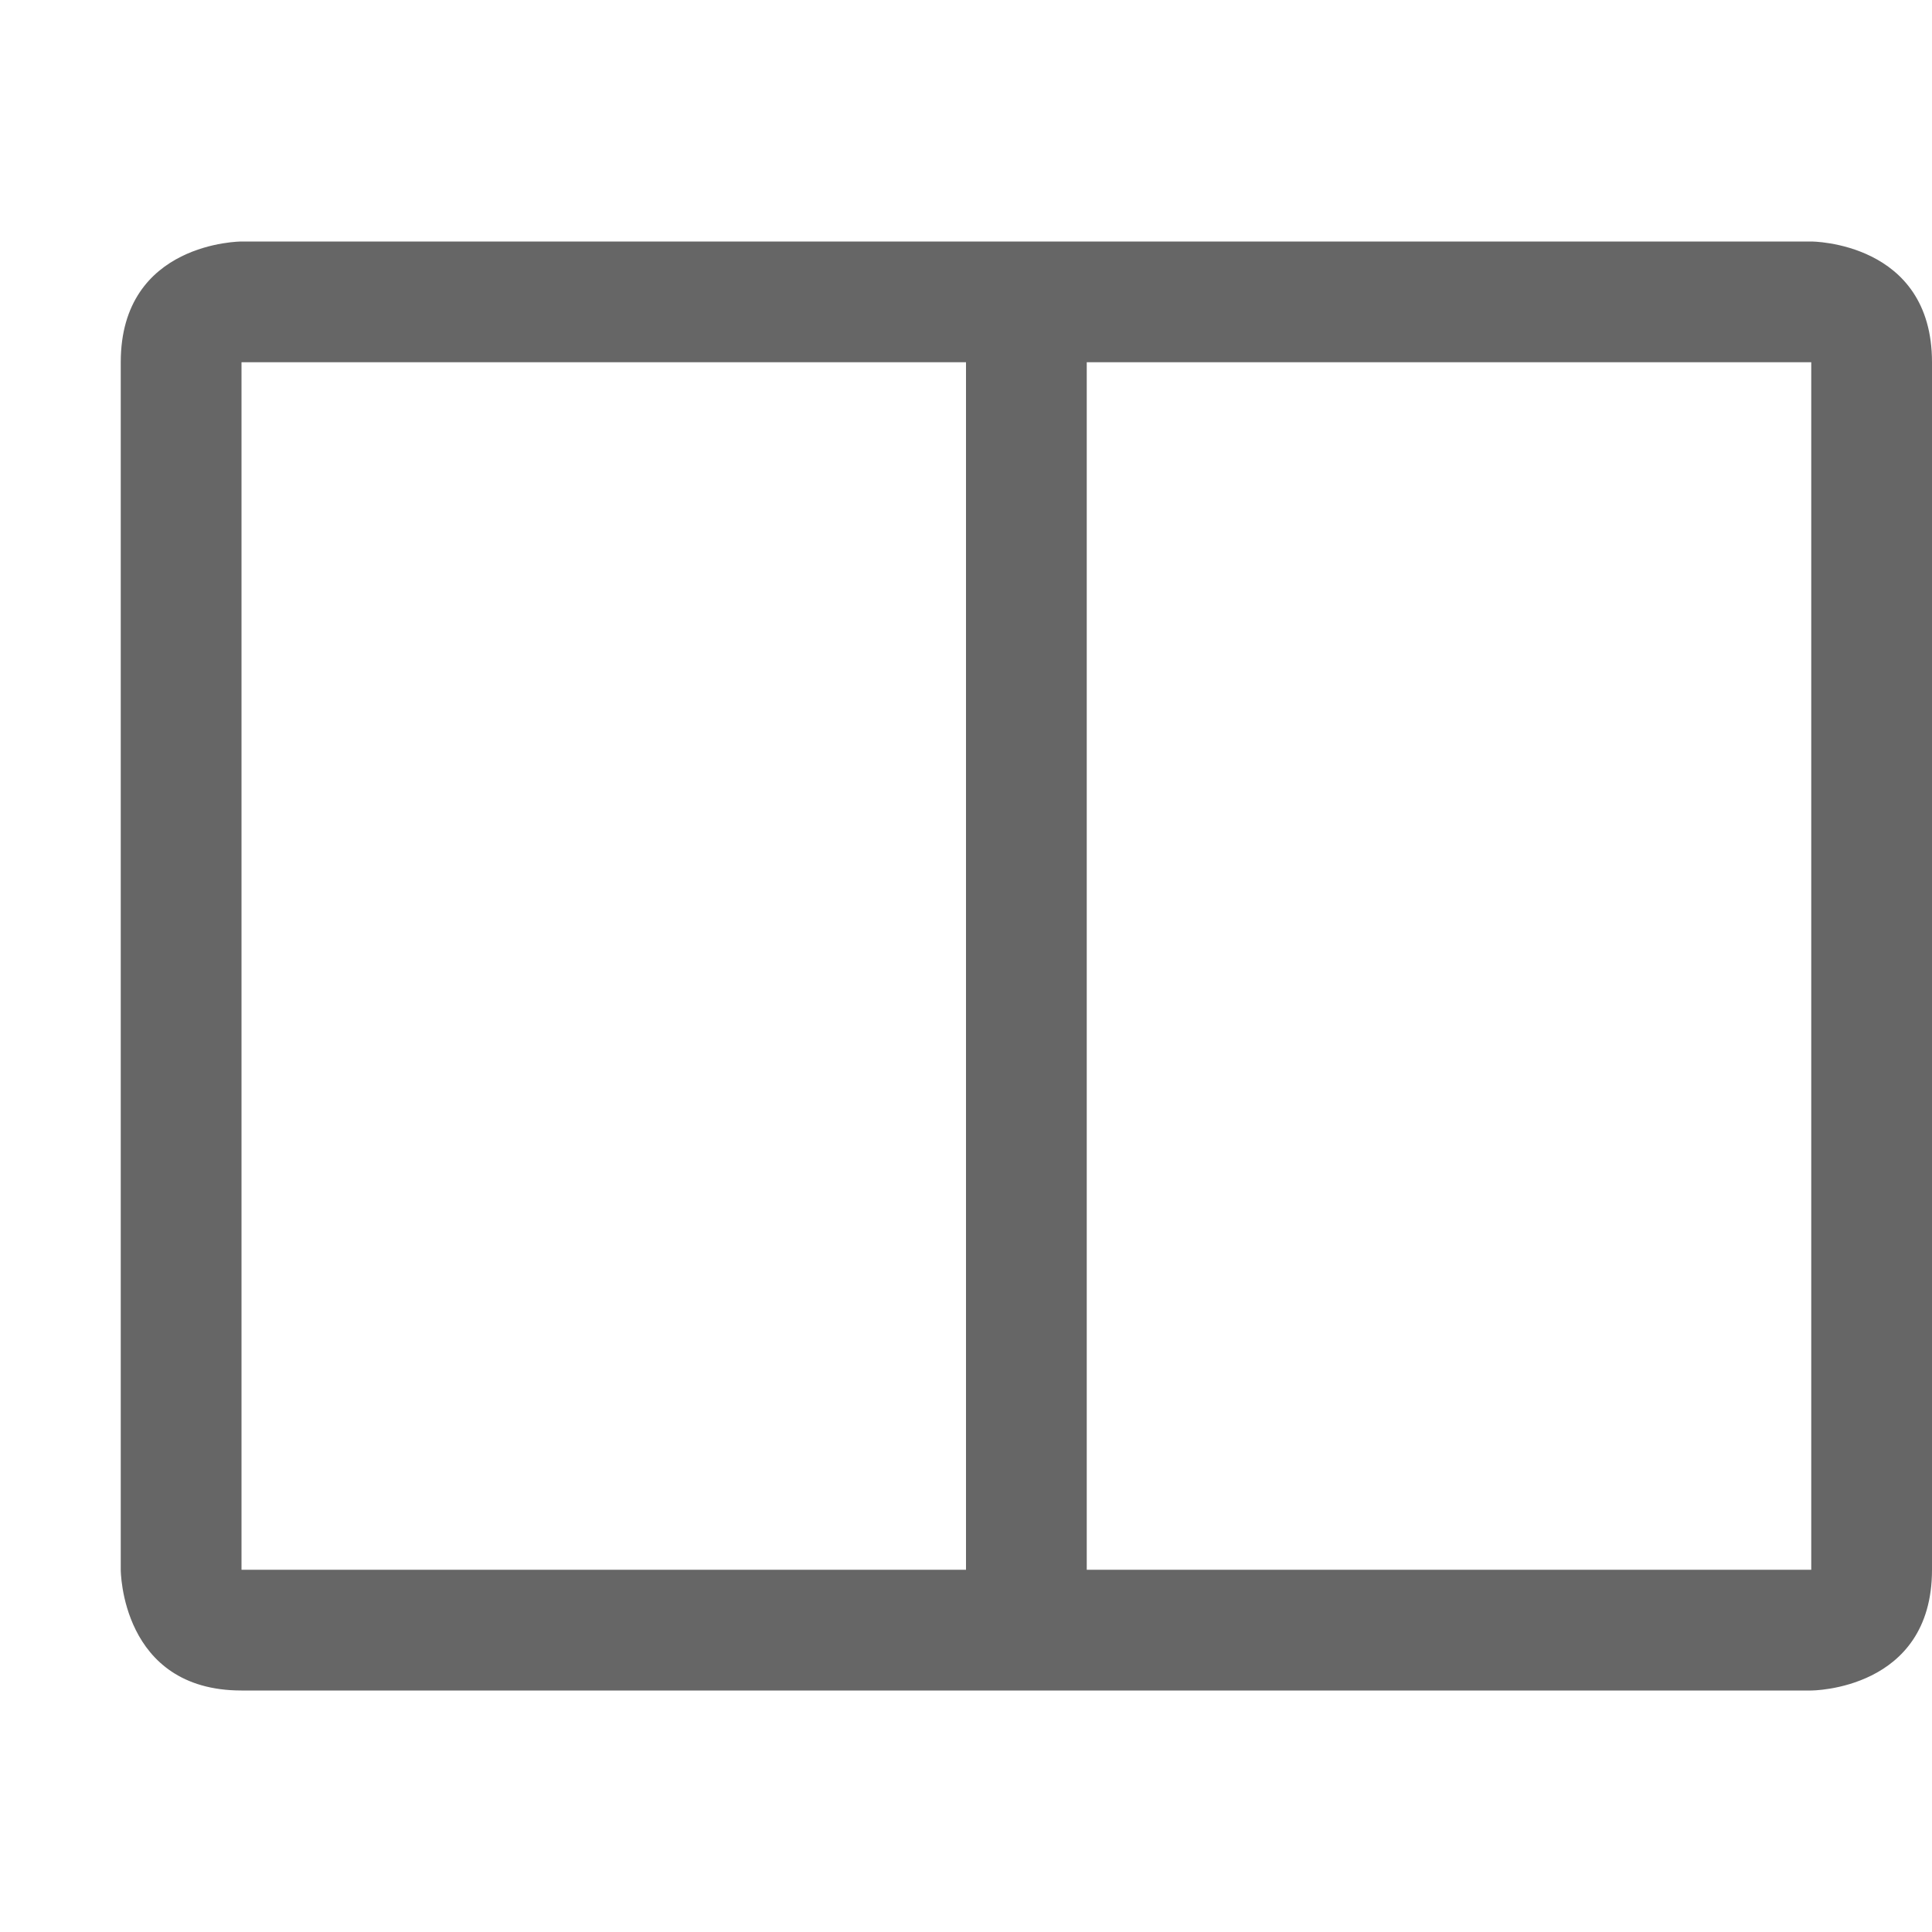
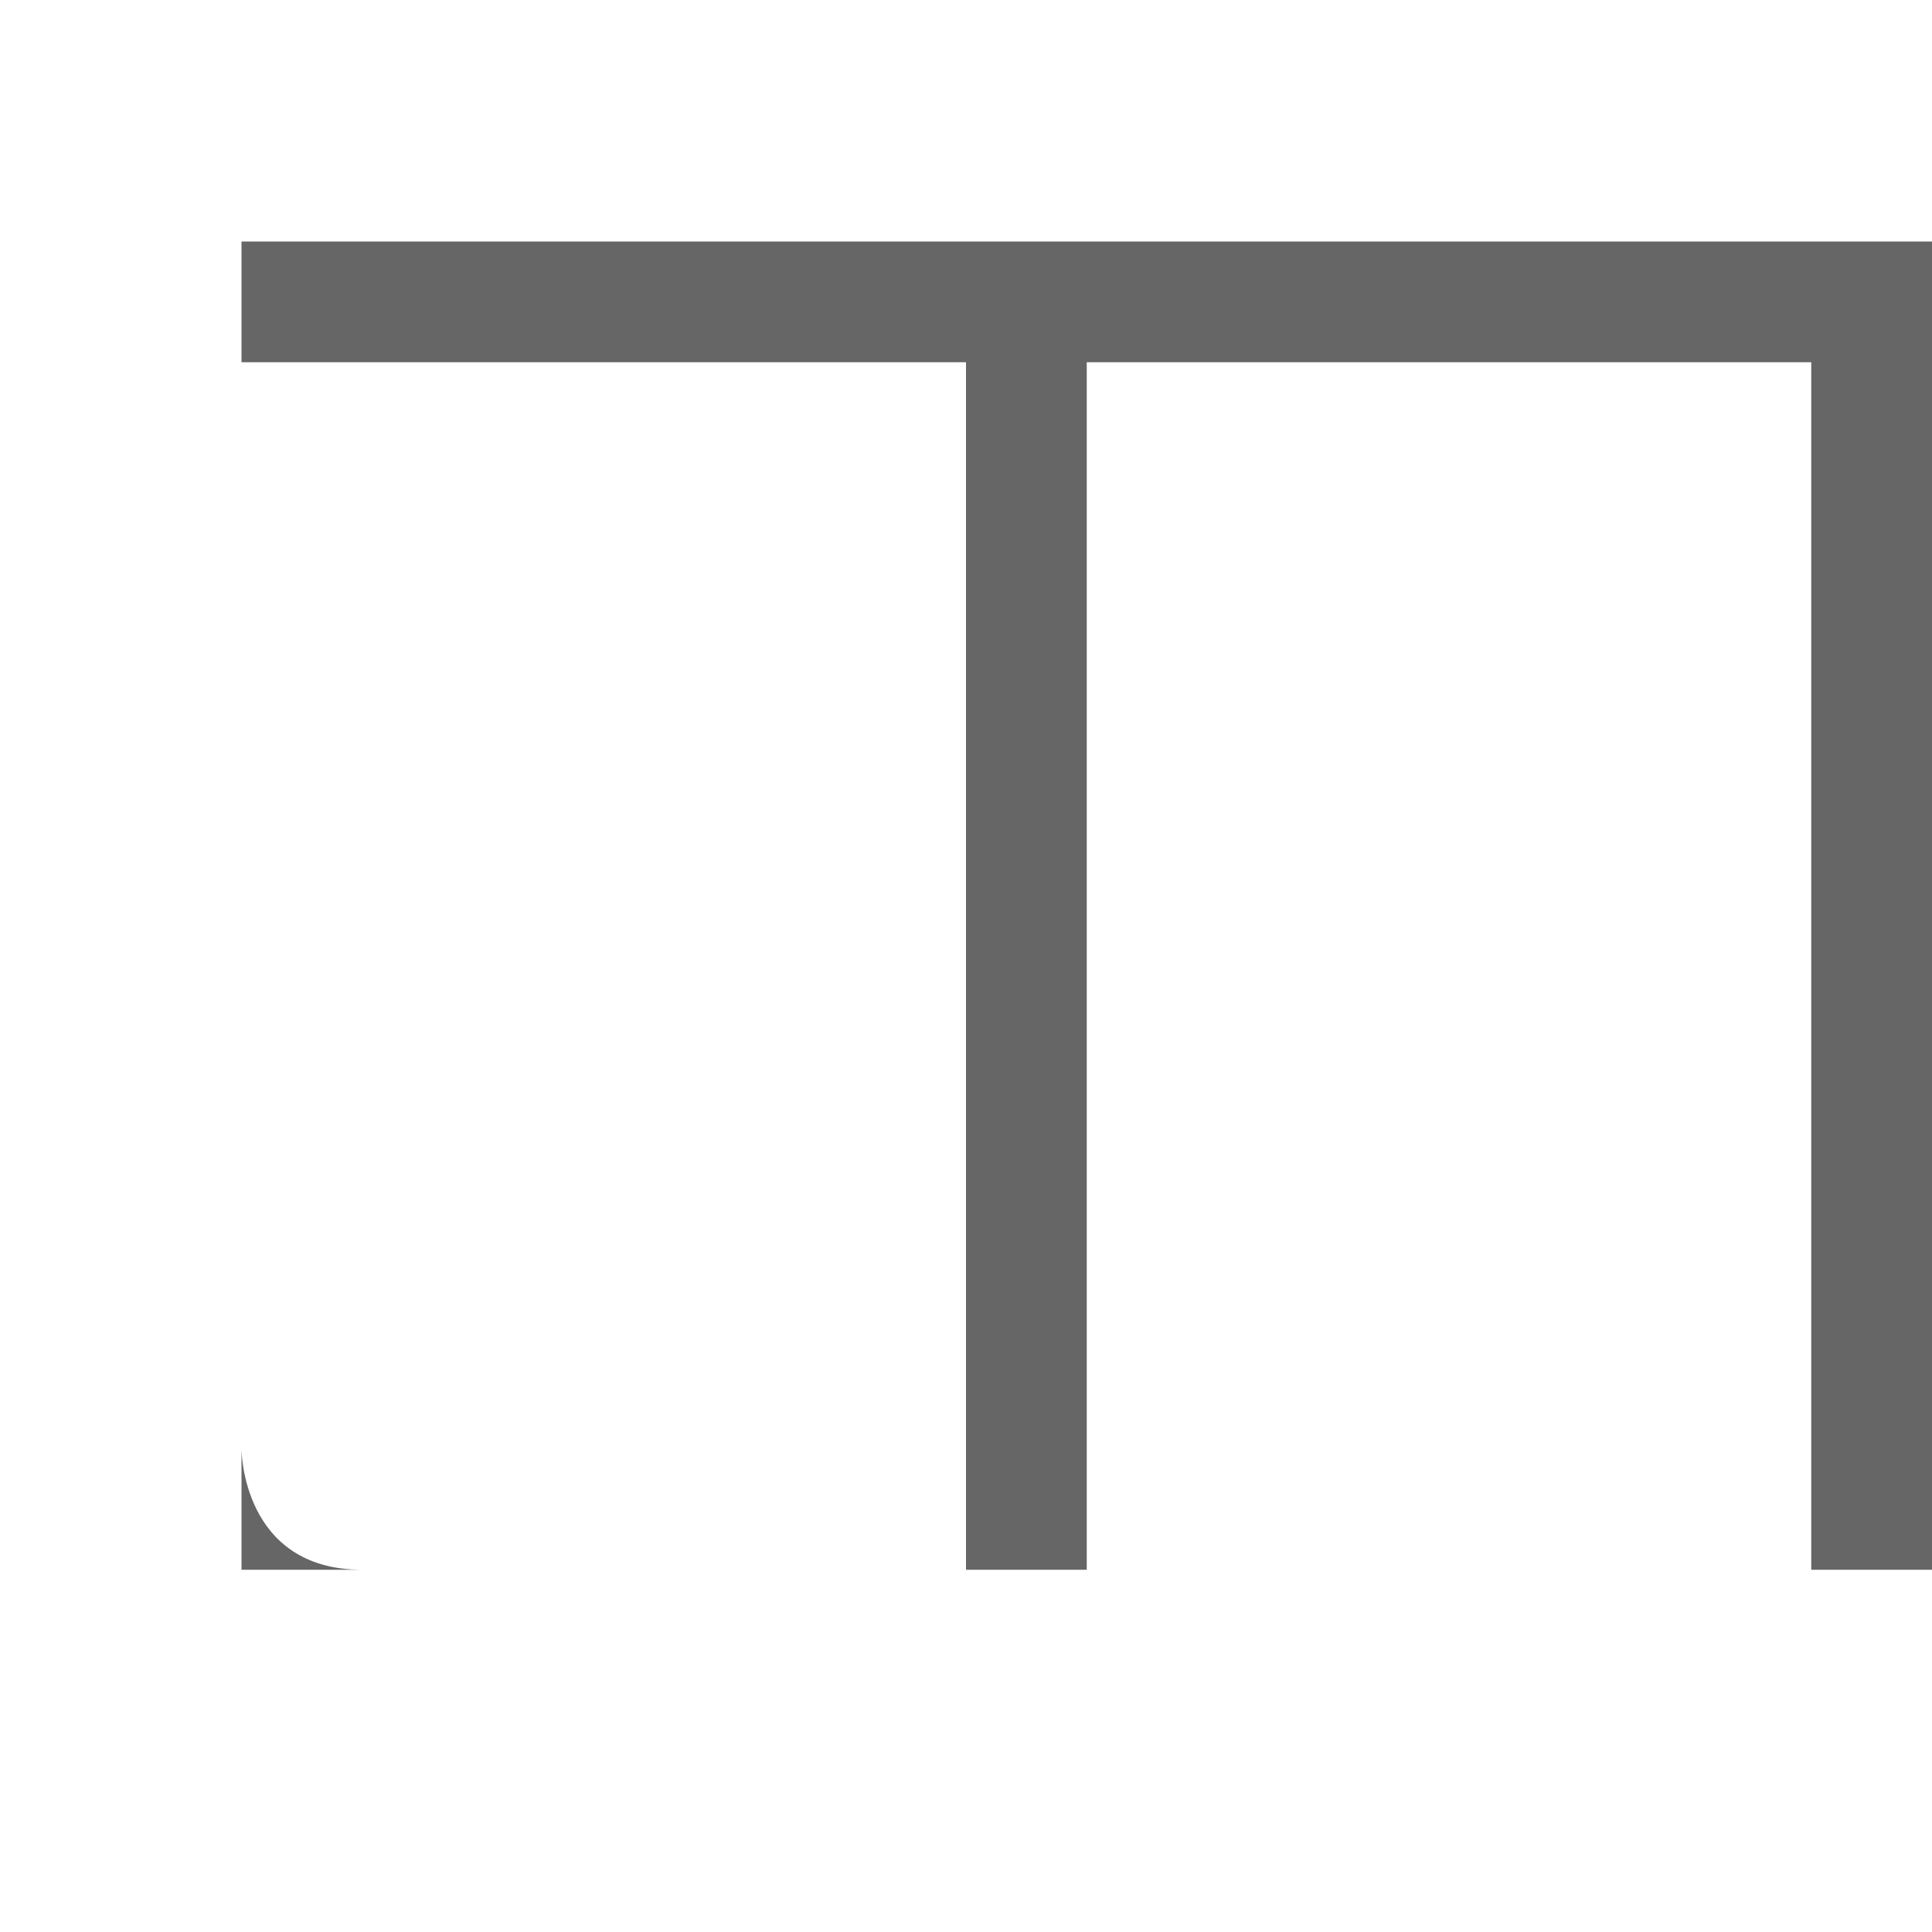
<svg xmlns="http://www.w3.org/2000/svg" height="16" width="16" id="svg2" version="1.1">
  <defs id="defs10" />
  <g color="#bebebe" transform="translate(-913 -57)" id="g4">
-     <path d="M915 59s-1 0-1 1v10s0 1 1 1h13s1 0 1-1V60c0-1-1-1-1-1zm0 1h6v10h-6v-9.5zm7 0h6v10h-6z" fill="#666" overflow="visible" style="marker:none" id="path6" />
+     <path d="M915 59v10s0 1 1 1h13s1 0 1-1V60c0-1-1-1-1-1zm0 1h6v10h-6v-9.5zm7 0h6v10h-6z" fill="#666" overflow="visible" style="marker:none" id="path6" />
  </g>
</svg>